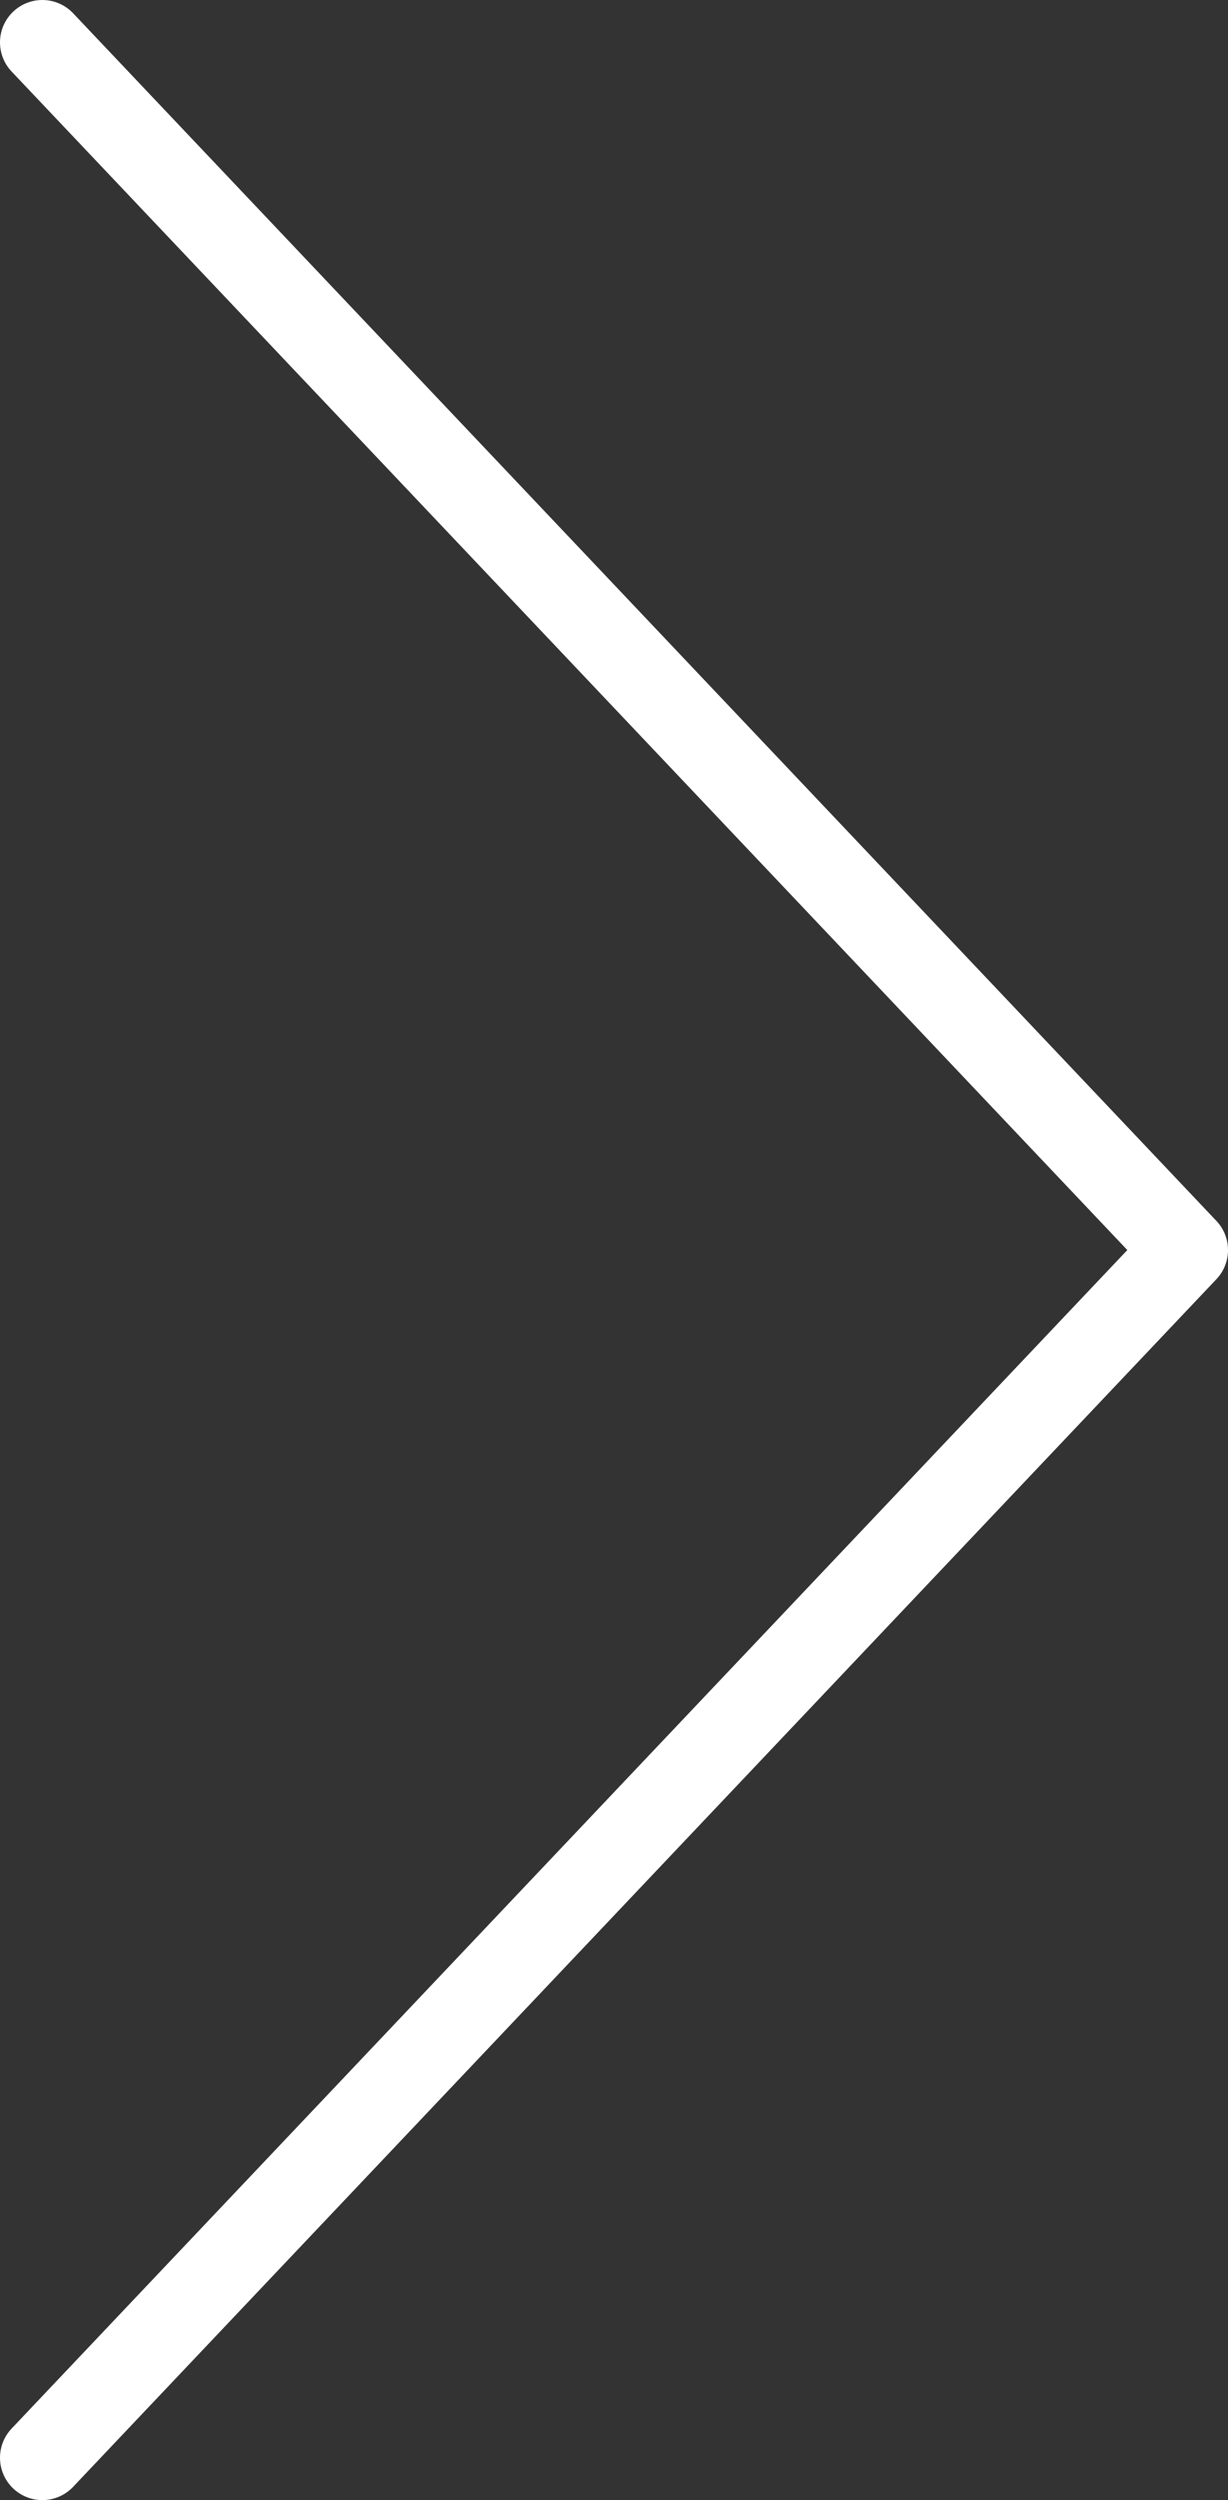
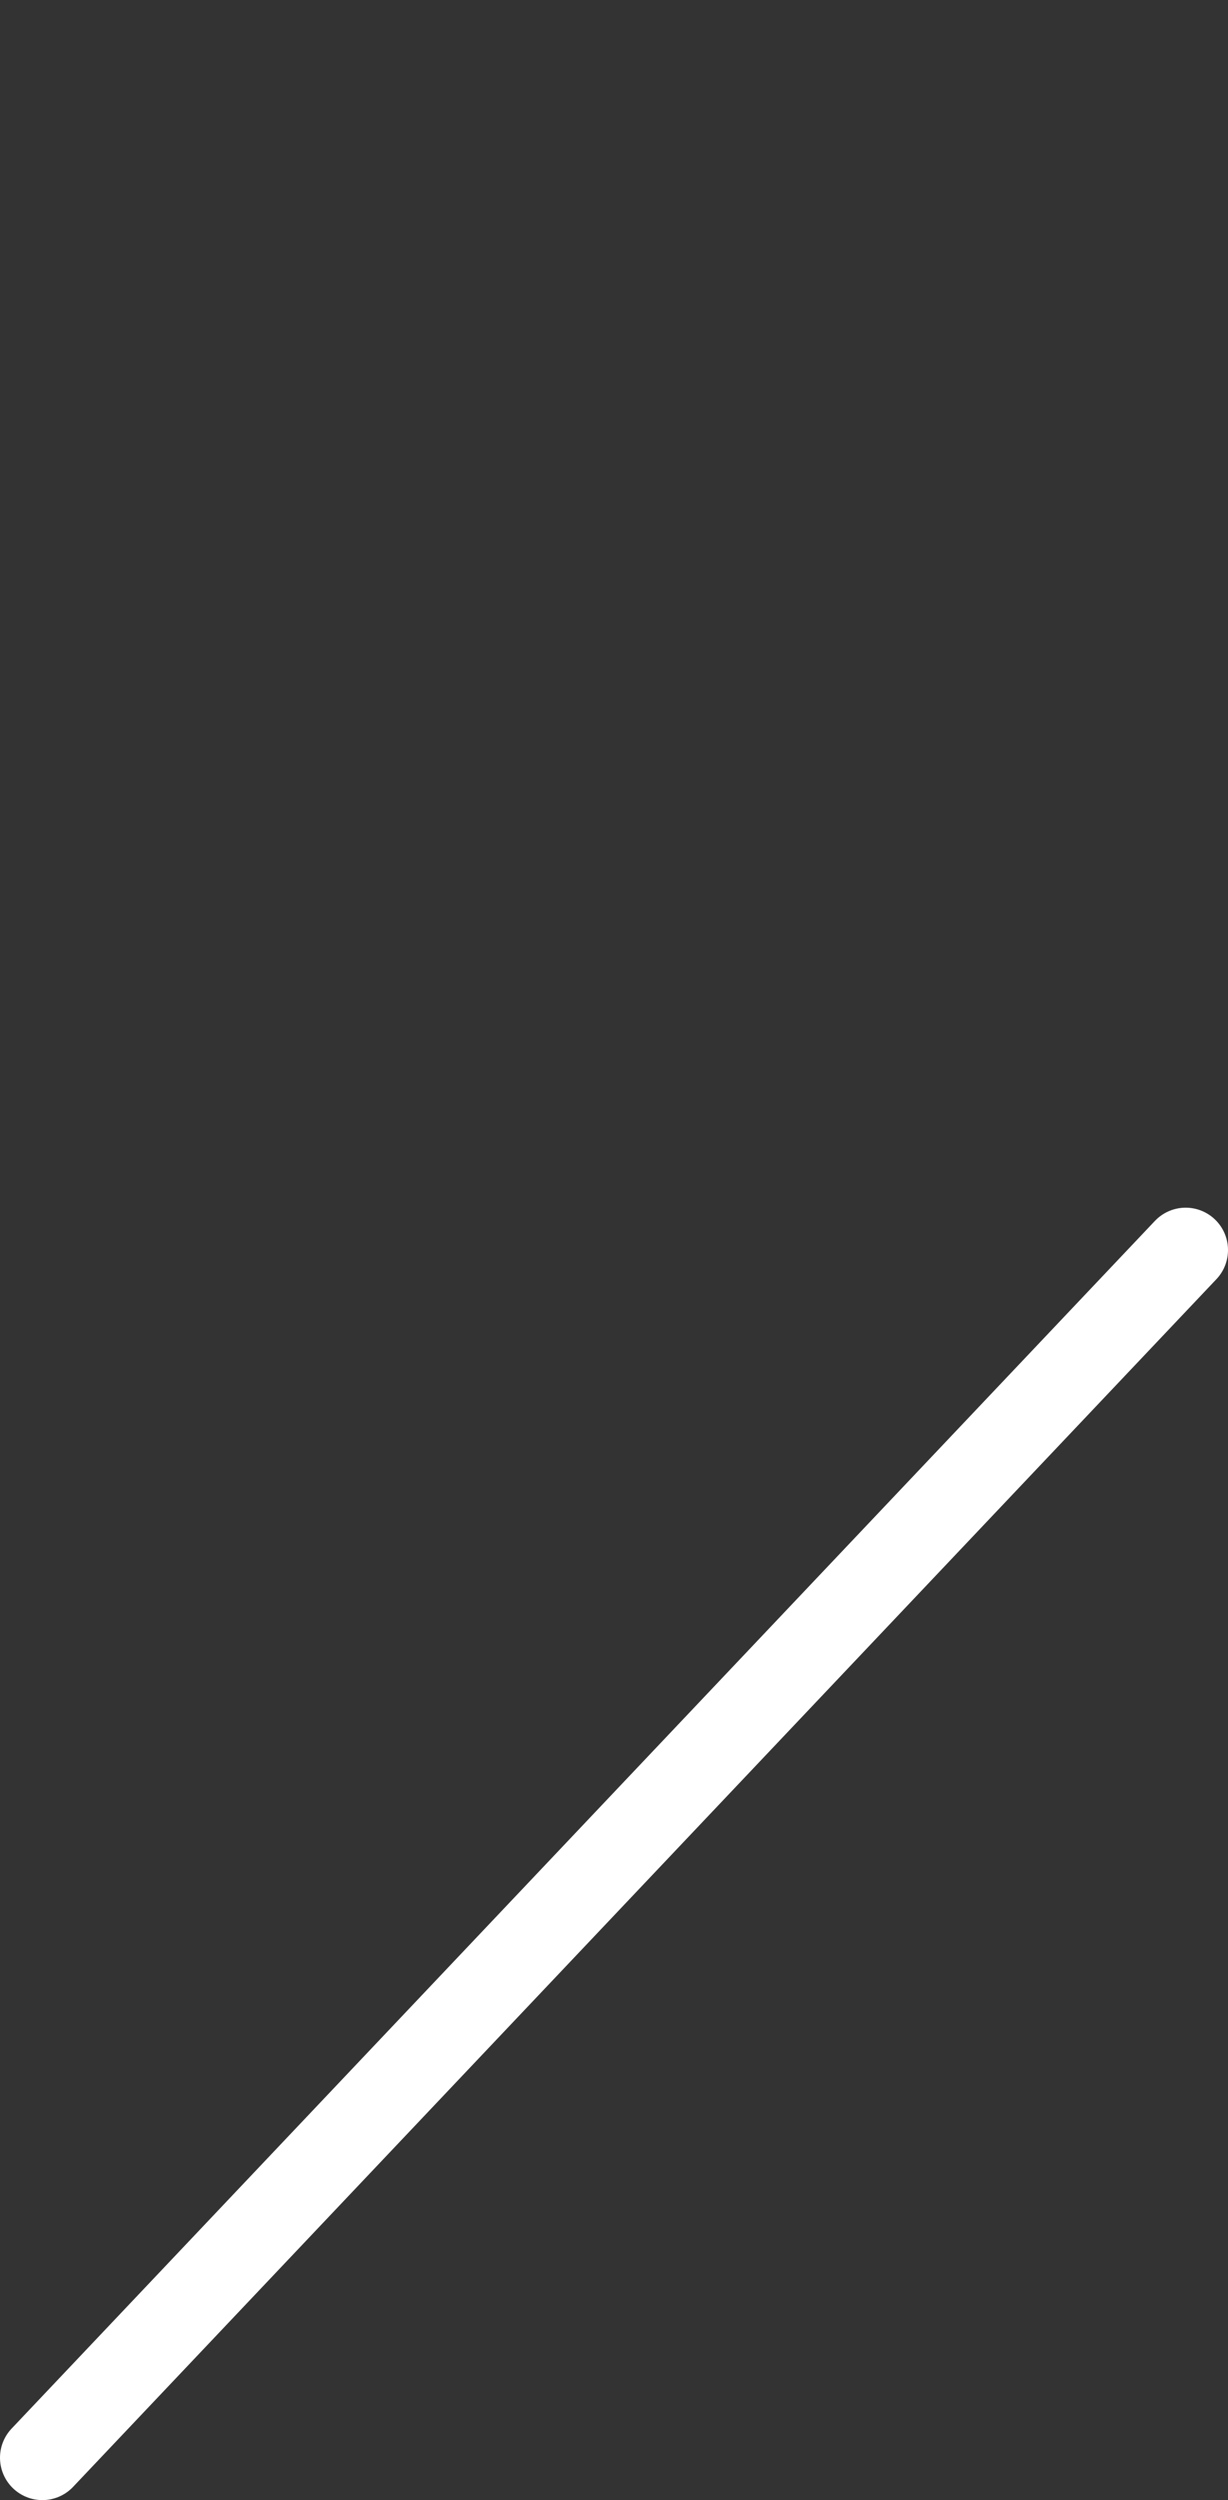
<svg xmlns="http://www.w3.org/2000/svg" width="29" height="59" viewBox="0 0 29 59" fill="none">
  <rect x="0" y="0" width="29" height="59" fill="#333333" stroke="none" />
-   <path d="M1 58L28 29.5L1 1" stroke="white" stroke-width="2" stroke-linecap="round" stroke-linejoin="round" />
+   <path d="M1 58L28 29.5" stroke="white" stroke-width="2" stroke-linecap="round" stroke-linejoin="round" />
</svg>